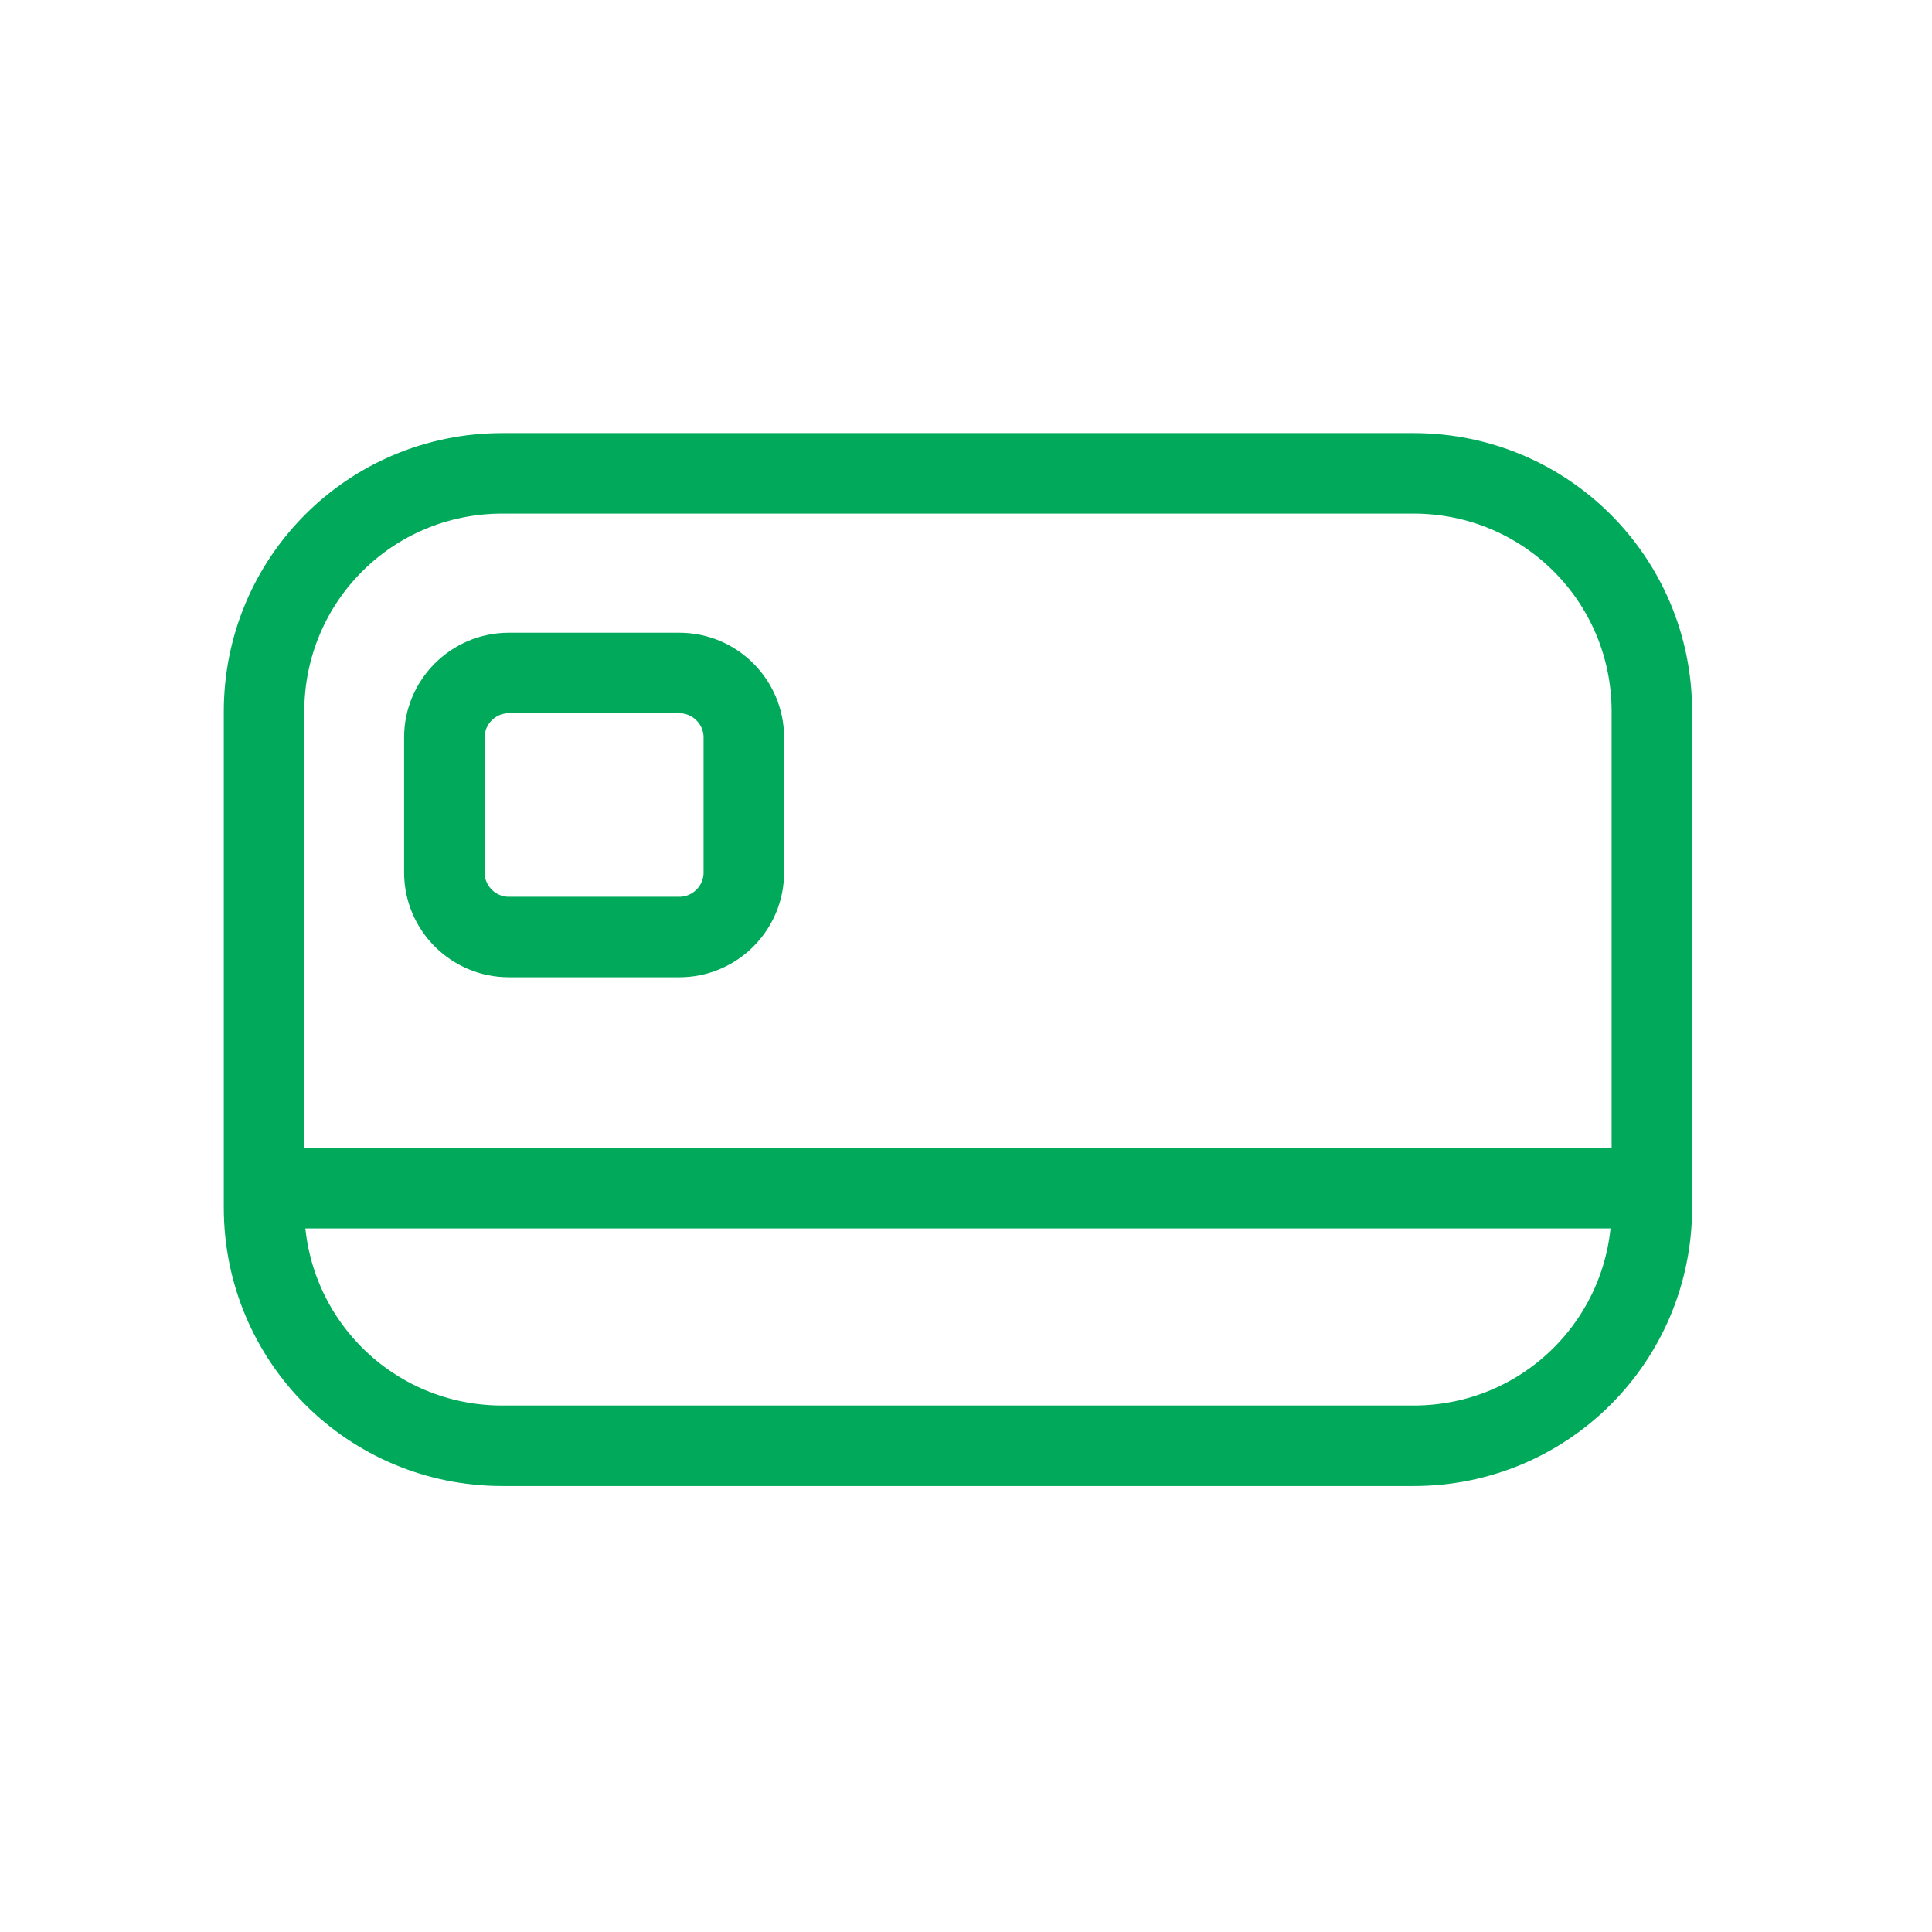
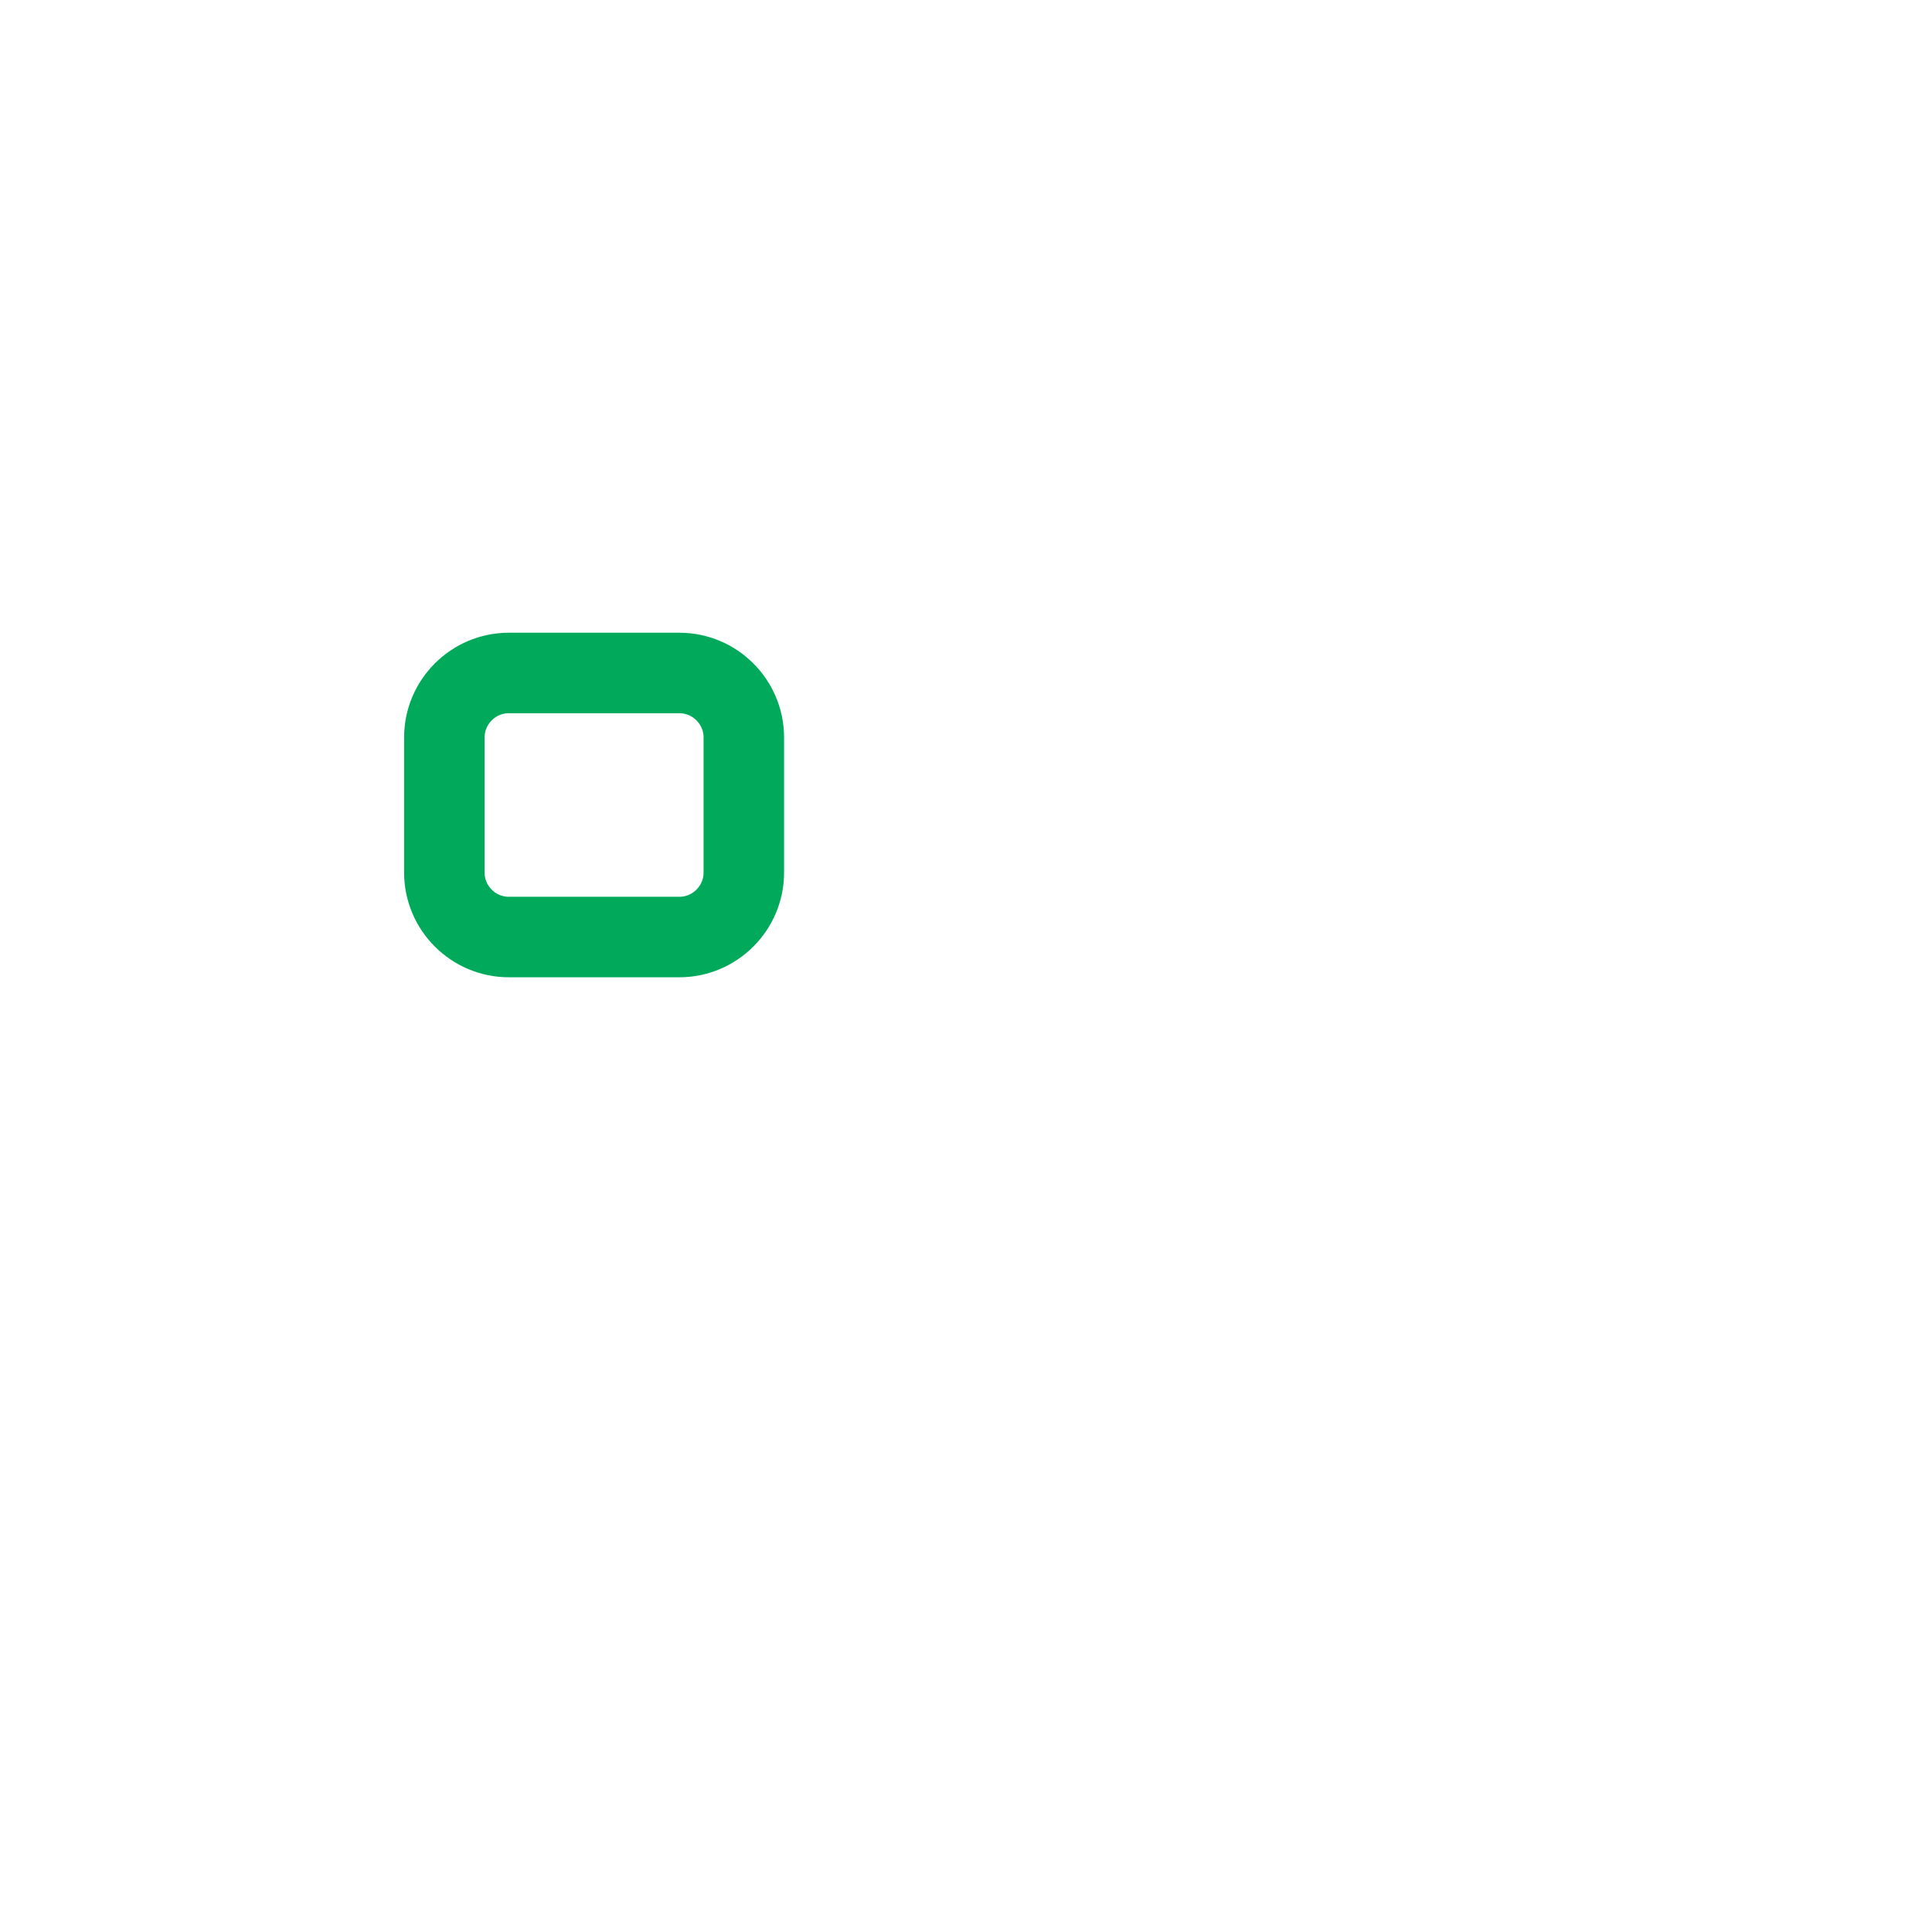
<svg xmlns="http://www.w3.org/2000/svg" version="1.1" id="Ebene_1" x="0px" y="0px" viewBox="0 0 60 60" style="enable-background:new 0 0 60 60;" xml:space="preserve">
  <style type="text/css">
	.st0{fill:none;stroke:#00AA5A;stroke-width:2.5;}
</style>
  <desc>Created with Sketch.</desc>
  <g id="Page-1">
    <g id="Group-7" transform="translate(1, 1)">
-       <path id="Stroke-1" class="st0" d="M14.6,13.7c-4.1,0-7.4,3.3-7.4,7.4v15.4c0,4.1,3.3,7.4,7.4,7.4h28.3c4.1,0,7.4-3.3,7.4-7.4    V21.1c0-4.1-3.3-7.4-7.4-7.4H14.6z" />
      <path id="Stroke-3" class="st0" d="M14.8,19.9c-1.1,0-2,0.9-2,2v4.2c0,1.1,0.9,2,2,2h5.3c1.1,0,2-0.9,2-2v-4.2c0-1.1-0.9-2-2-2    H14.8z" />
-       <path id="Stroke-5" class="st0" d="M7.2,35.9h43" />
    </g>
  </g>
</svg>